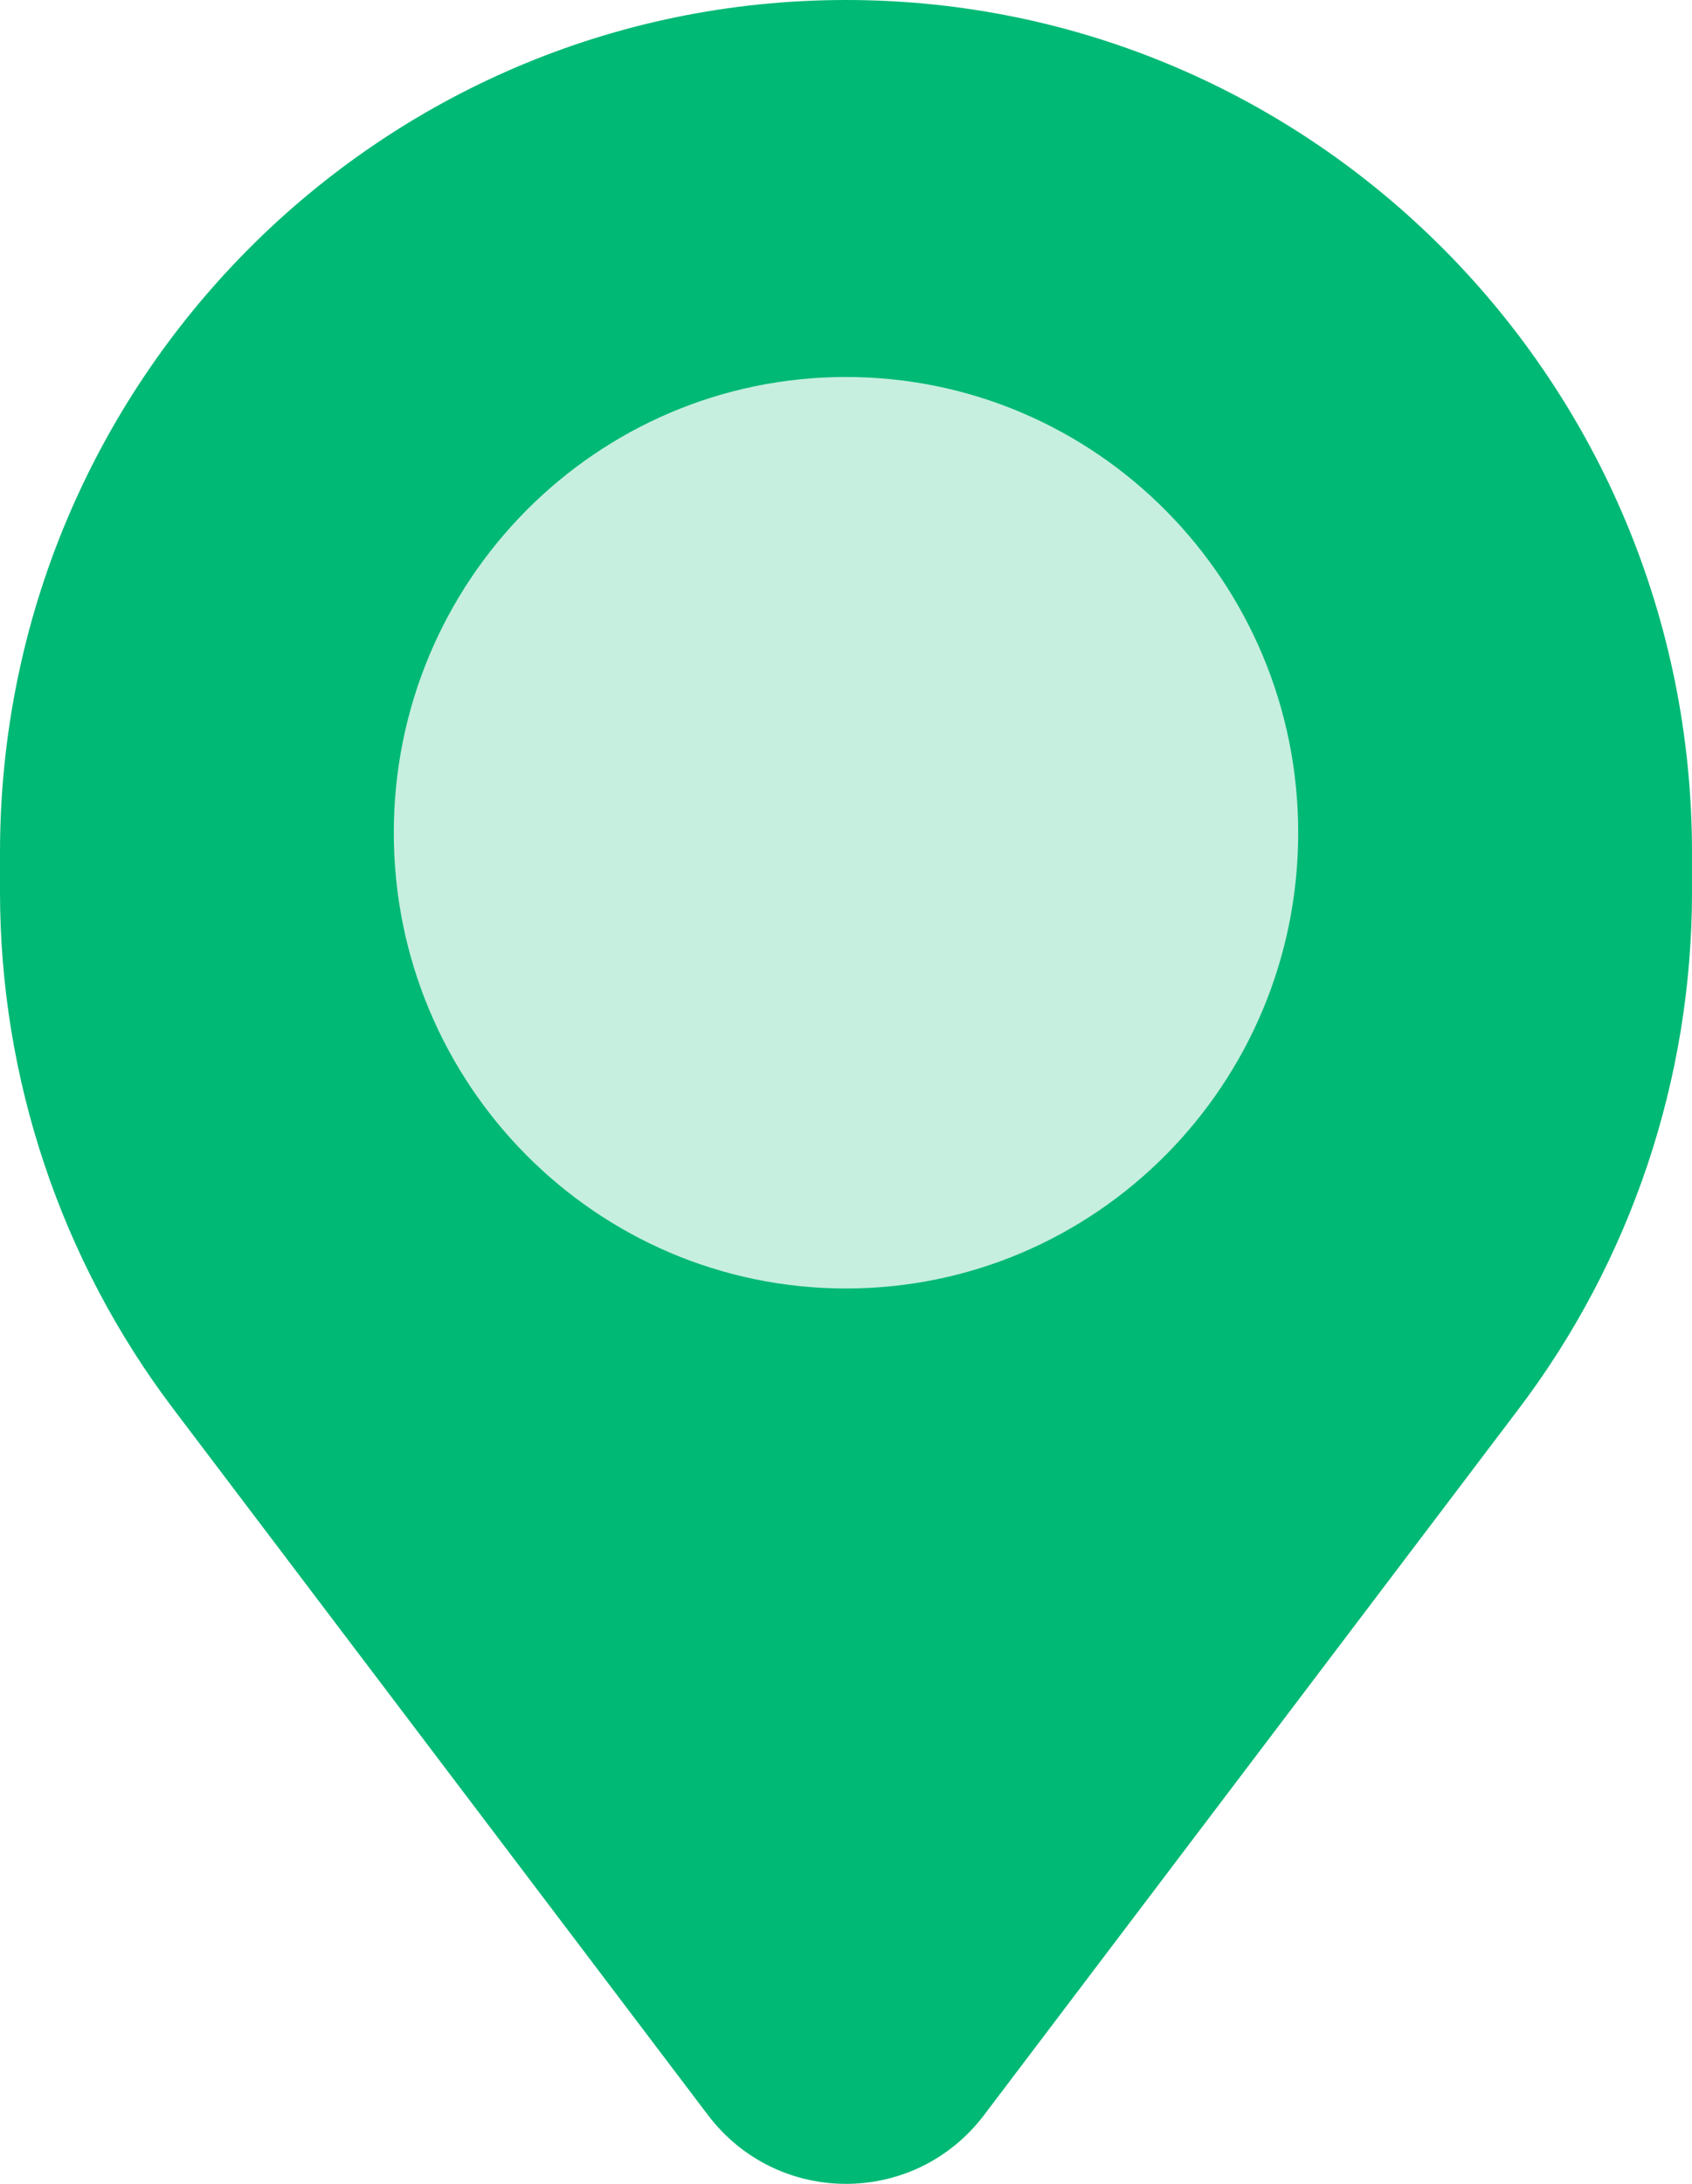
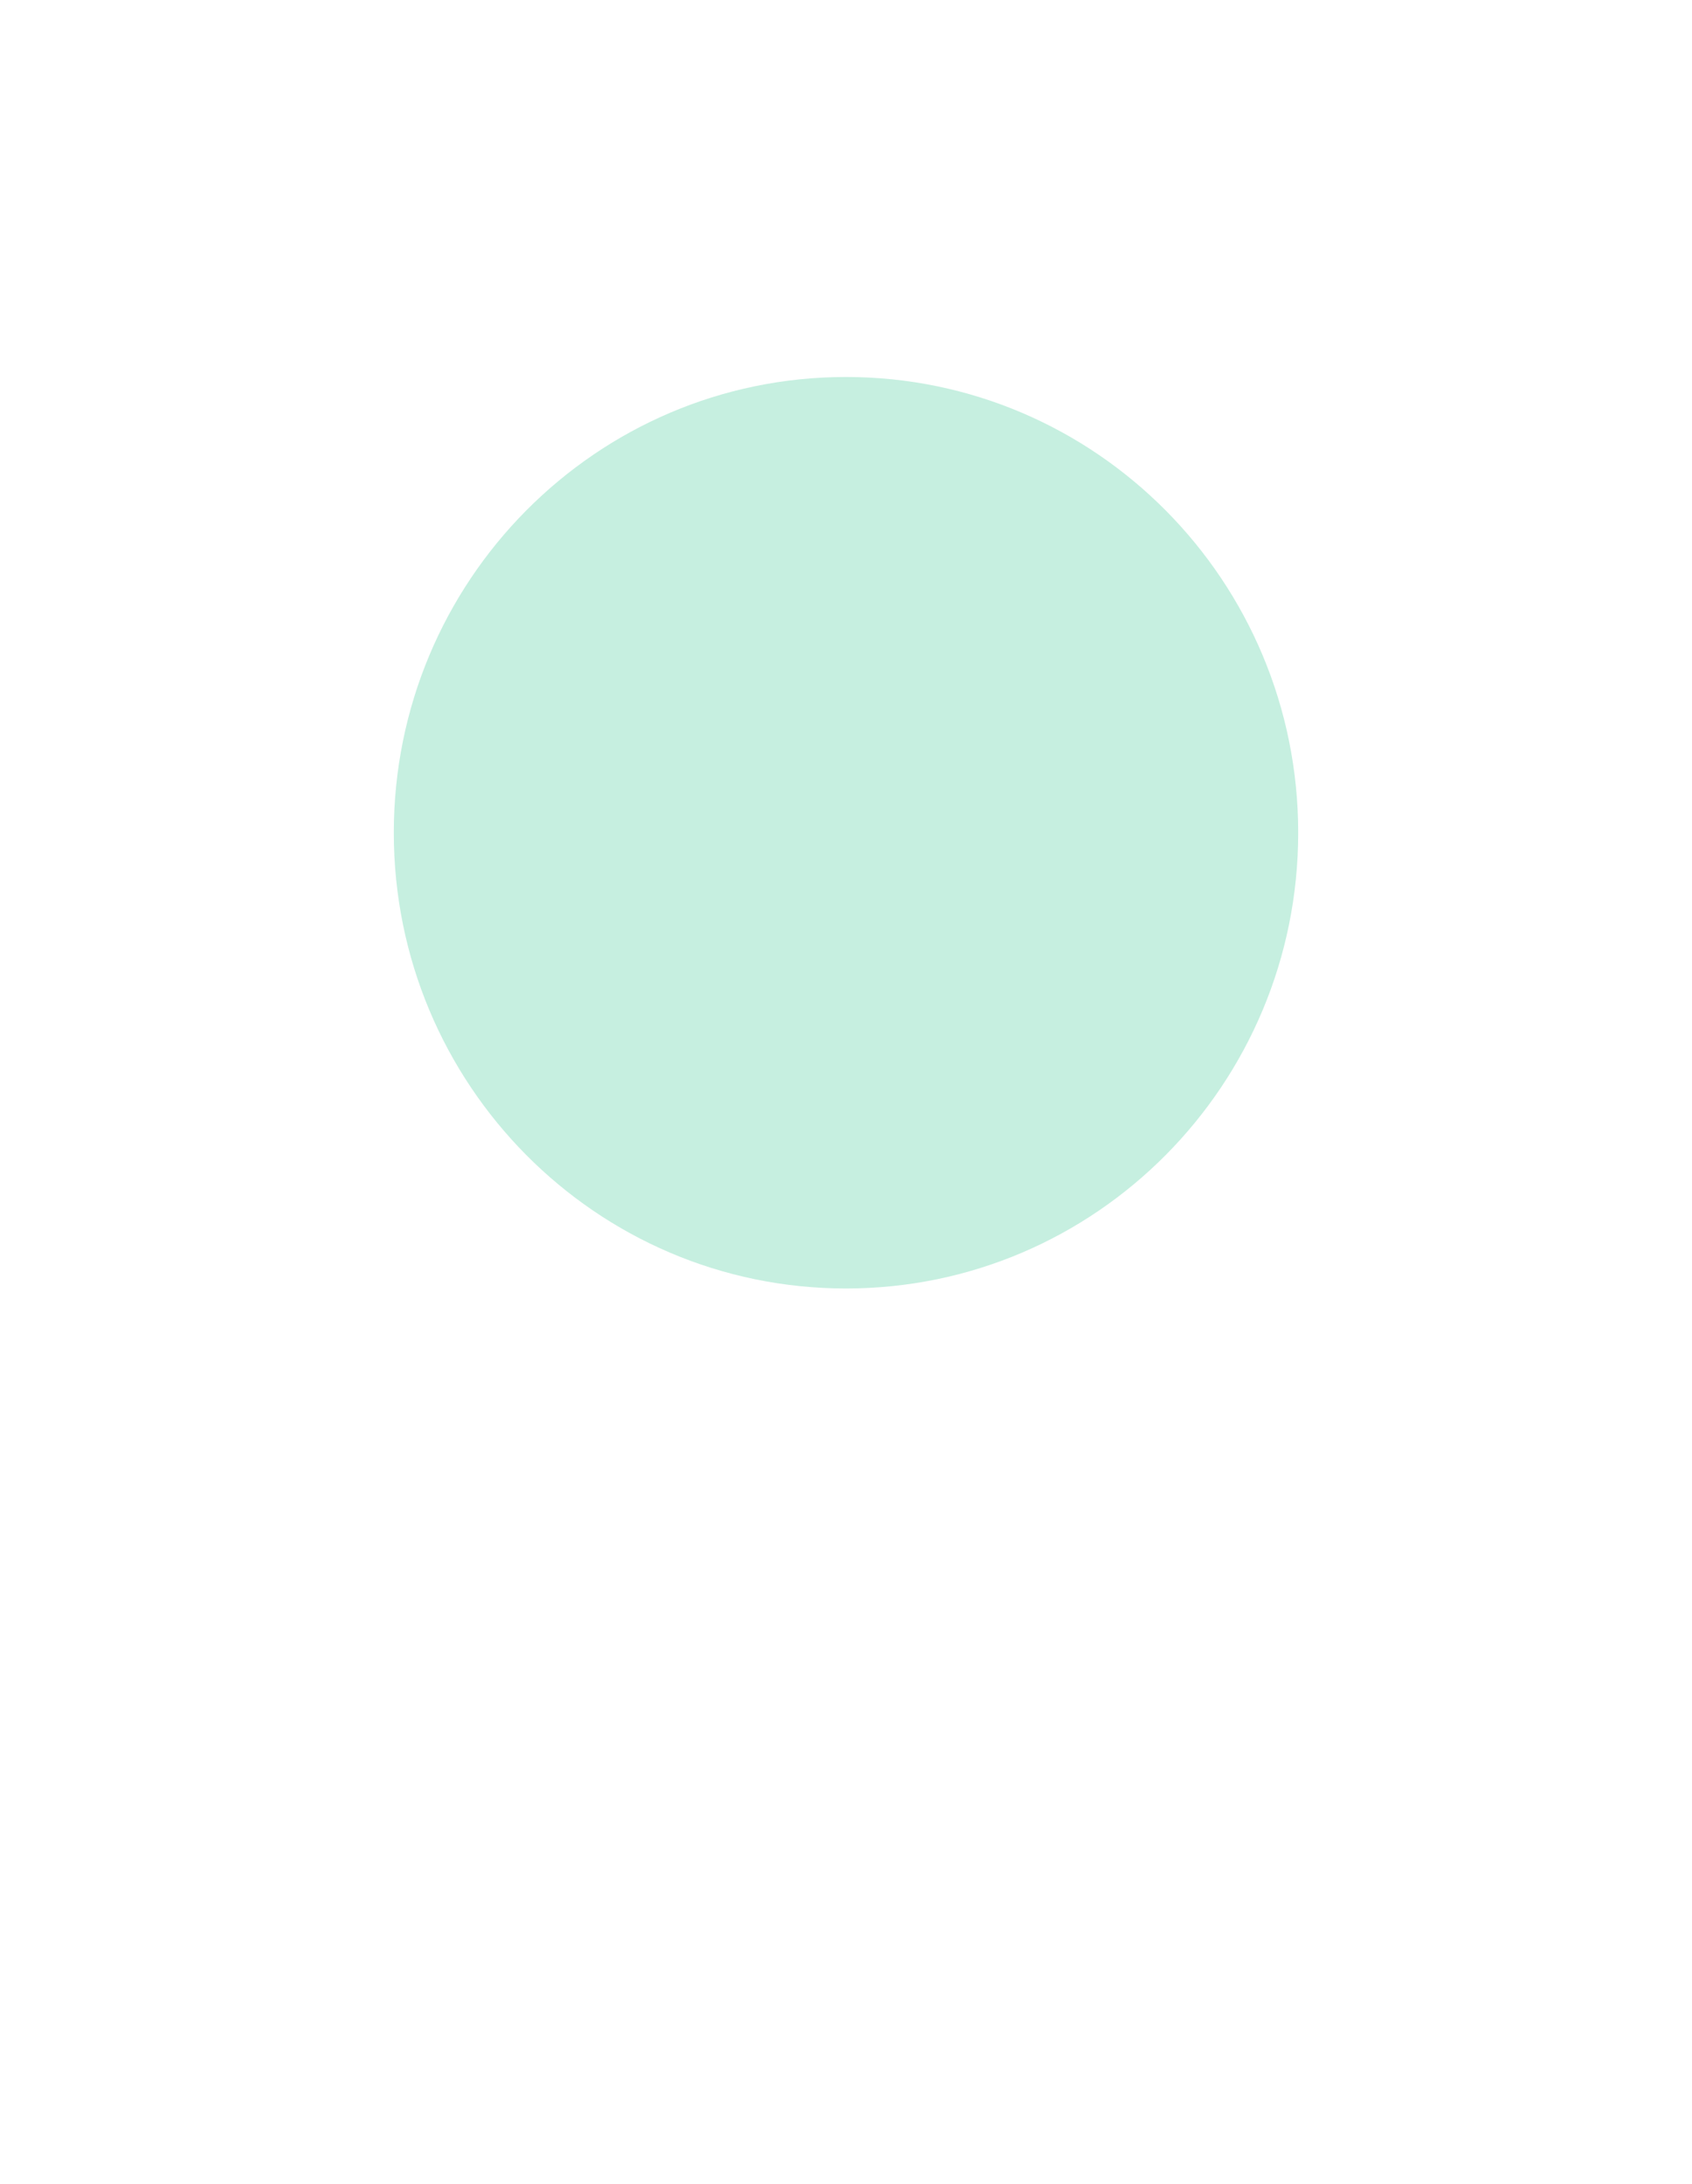
<svg xmlns="http://www.w3.org/2000/svg" width="31" height="40" viewBox="0 0 31 40" fill="none">
  <g clip-path="url(#clip0_408_4284)">
-     <path d="M27.822 25.809L18.03 38.739C16.756 40.42 14.244 40.42 12.97 38.739L3.178 25.809C1.117 23.088 0 19.759 0 16.336V15.617C0 6.992 6.94 0 15.5 0C24.06 0 31 6.992 31 15.617V16.336C31 19.759 29.884 23.088 27.822 25.809Z" fill="#00B975" />
    <path d="M15.5 23.6C20.075 23.6 23.785 19.863 23.785 15.252C23.785 10.643 20.075 6.905 15.5 6.905C10.924 6.905 7.215 10.643 7.215 15.252C7.215 19.863 10.924 23.6 15.5 23.6Z" fill="#C6EFE0" />
  </g>
  <defs>
    <clipPath id="clip0_408_4284">
      <rect width="31" height="40" fill="white" />
    </clipPath>
  </defs>
</svg>